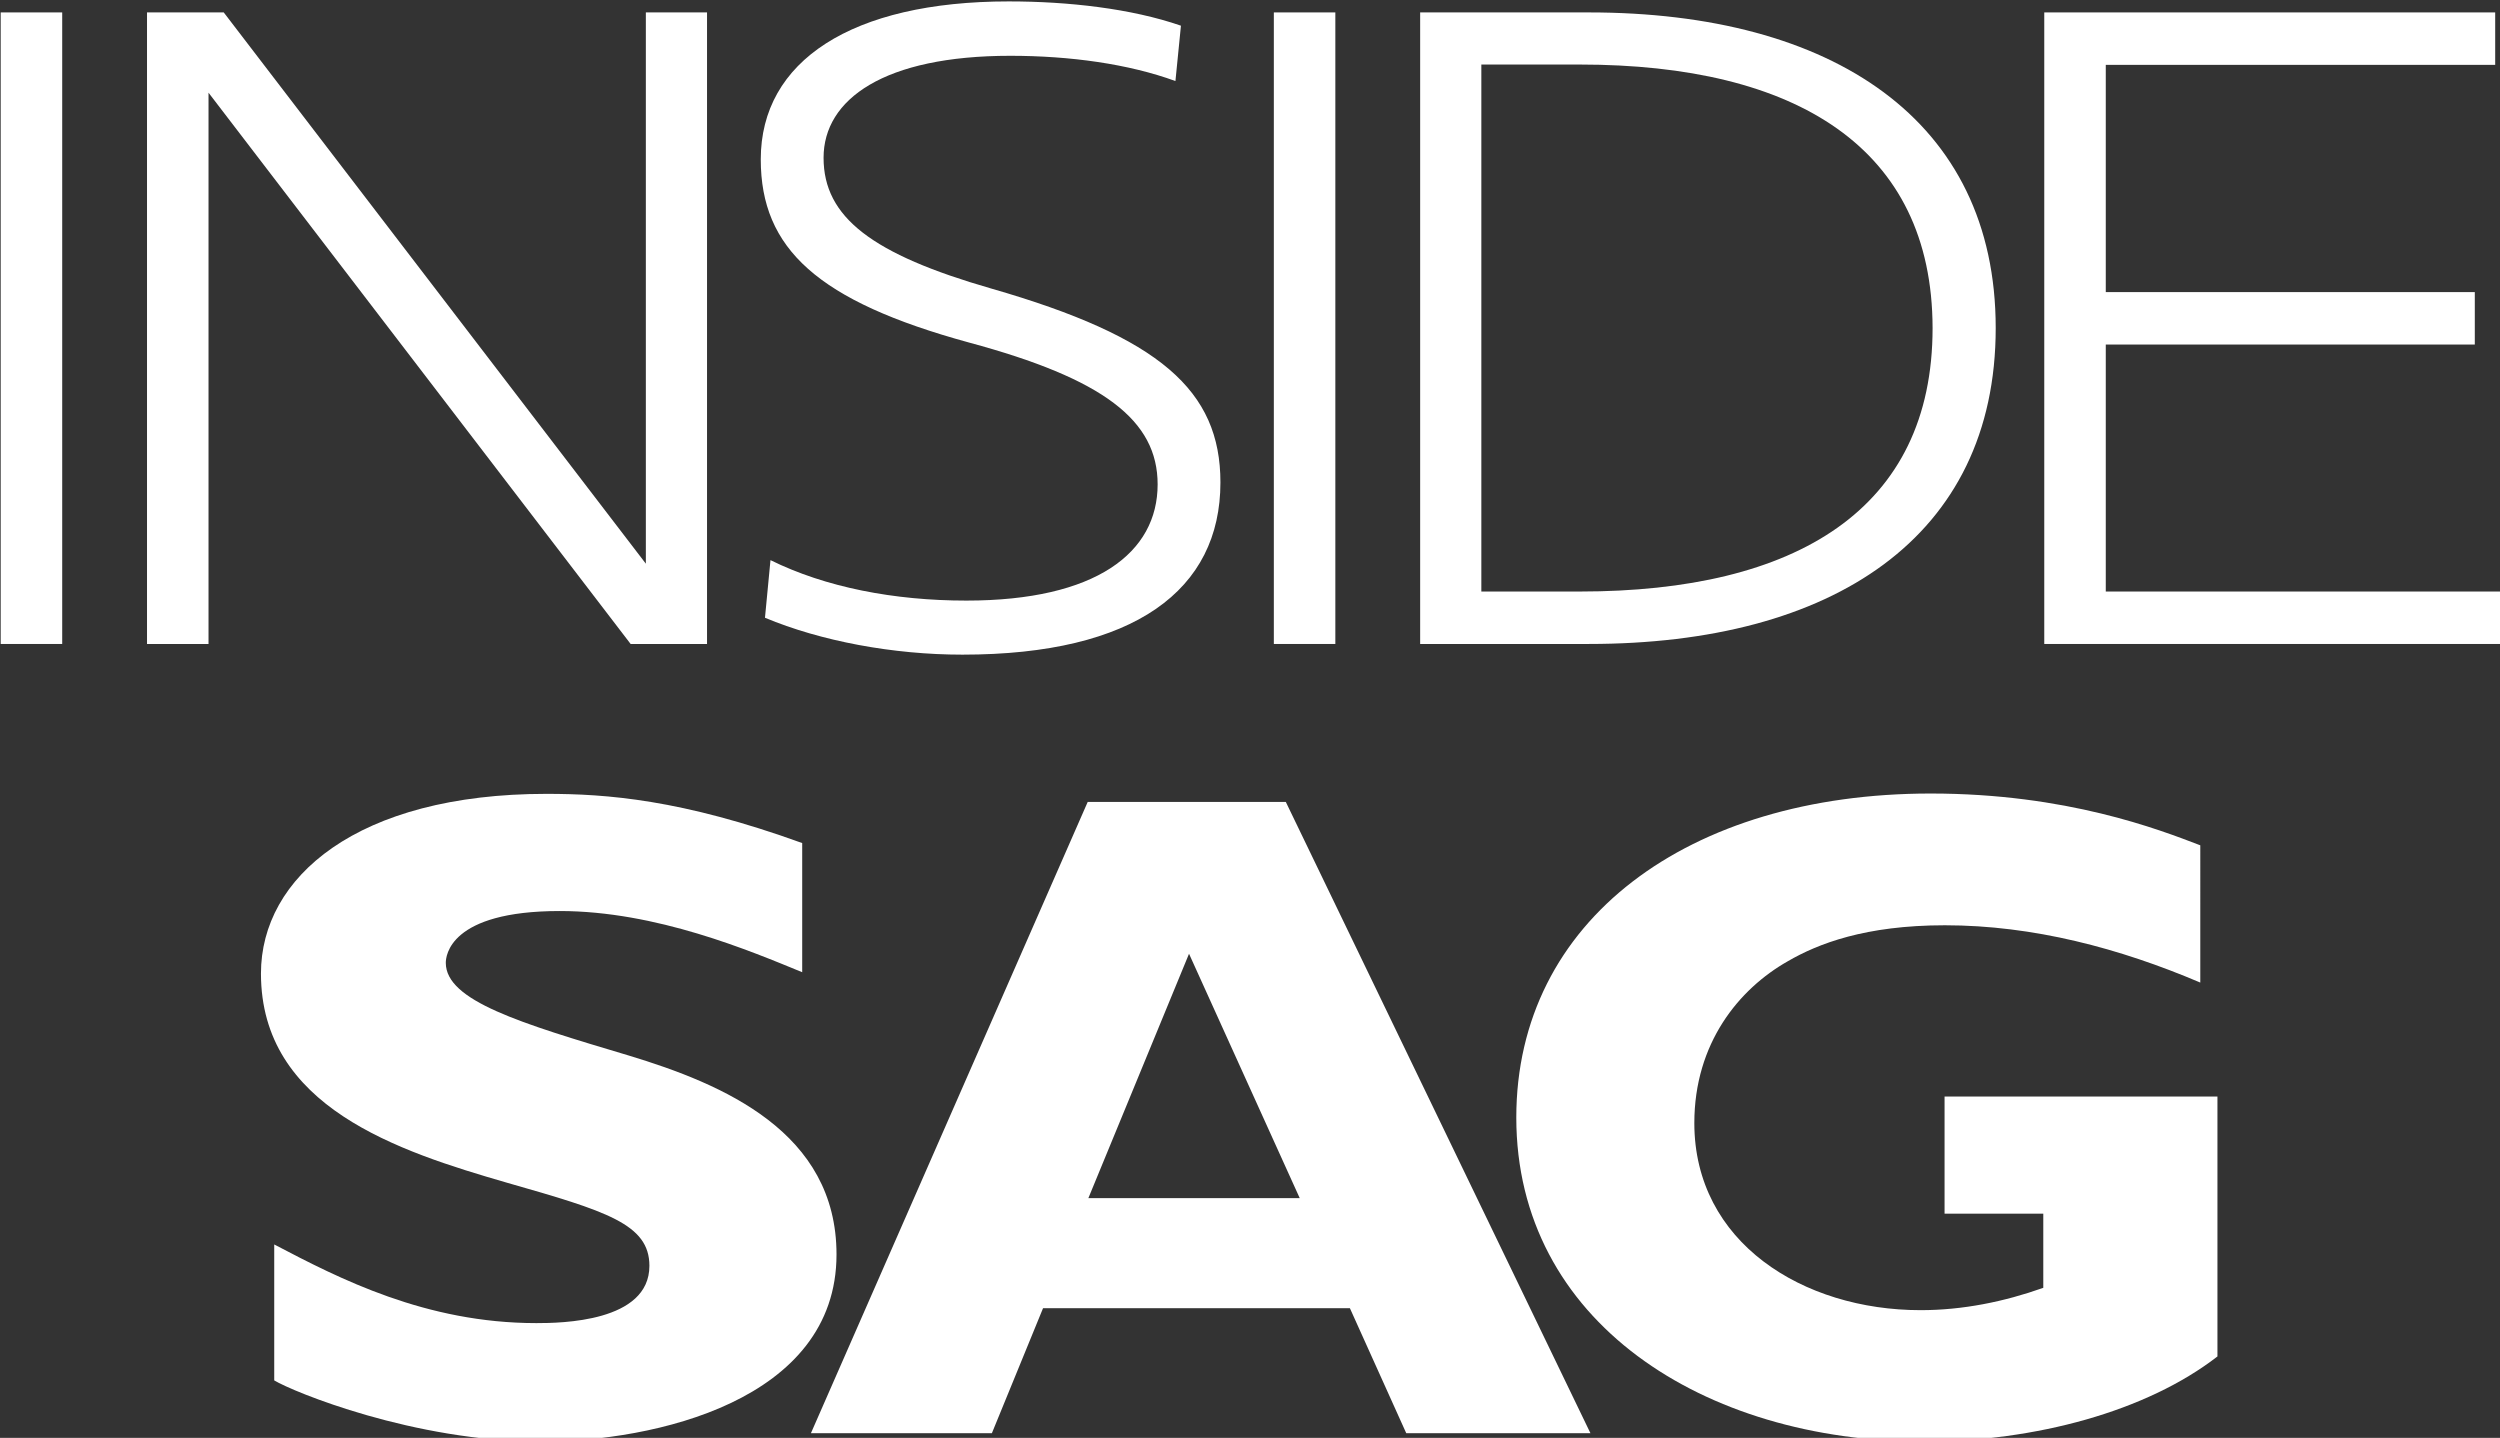
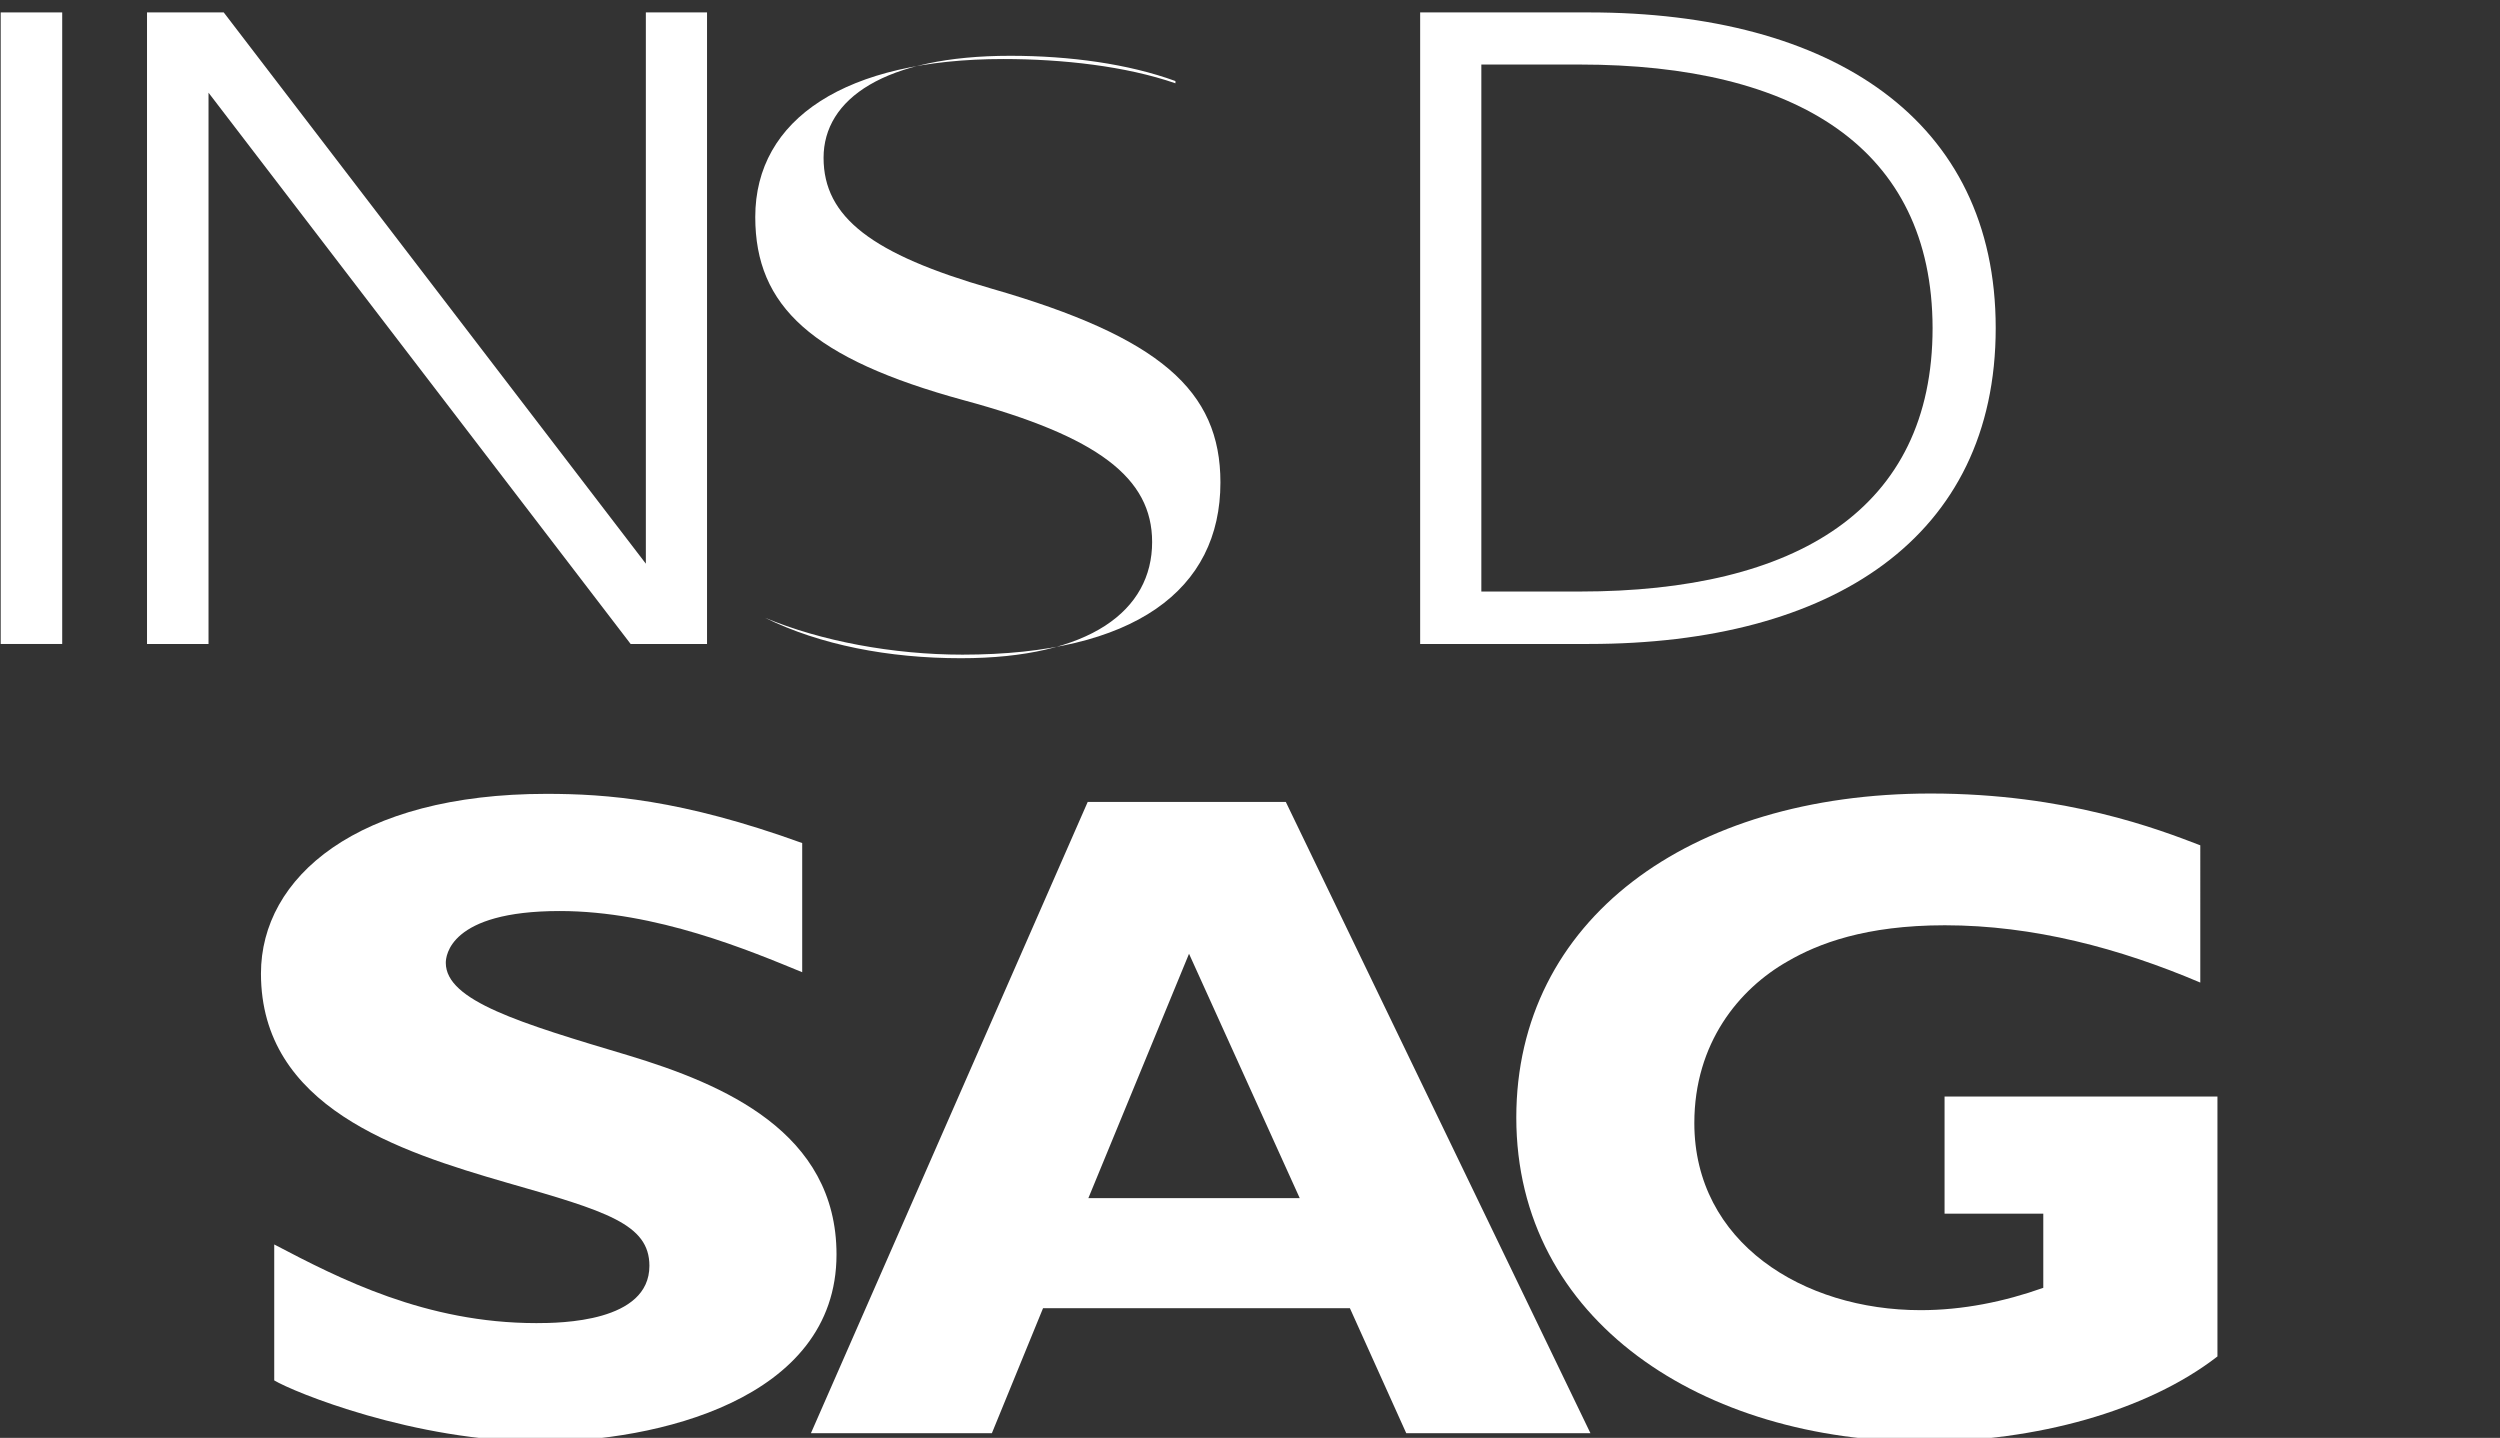
<svg xmlns="http://www.w3.org/2000/svg" width="204.66" height="117.71" version="1.1" viewBox="0 0 204.66 117.71">
  <rect x="0" y="0" width="204.66" height="117.71" fill="#333333" stroke="none" />
  <g transform="translate(67.554 -178.42)">
    <g transform="matrix(.265 0 0 .265 -102 105.74)" fill="#fff">
      <path class="st1" d="m377.8 574.6c-16.1-6.6-45.1-18.9-74.9-18.9-34.2 0-35.2 14-35.2 16 0 11.7 22.9 18.6 56.4 28.6 29.4 8.9 64.3 23.7 64.3 61.5 0 45.2-56.4 57.8-91.3 57.8-39.3 0-76.6-15.4-82.4-18.9v-42c20.2 10.6 46.8 24.3 81 24.3 7.5 0 34.9-0.3 34.9-17.7 0-12.9-13.3-16.9-44.1-25.7-33.5-9.7-75.9-23.4-75.9-64.6 0-29.7 29.7-55.5 88.2-55.5 18.5 0 41.7 1.7 79 15.2" />
      <path class="st1" d="m621.3 717h-56.9l-17.4-38.6h-94.8l-15.8 38.6h-55.9l85.5-195h61.2m-29.9 46.9-31.1 75.5h65.3z" />
      <path class="st1" d="m809.7 577.8c-24.9-10.6-51.6-17.7-78.9-17.7-24.6 0-39.2 5.7-48.5 11.1-15.2 8.6-28.9 25.4-28.9 50 0 36.9 33.6 57.8 69.9 57.8 13 0 25.8-2.6 37.9-6.9v-22.9h-30.5v-36.2h84.3v80.3c-21.8 16.9-56.2 26.3-90.7 26.3-68.1 0-125.9-37.2-125.9-100.1 0-60.9 53.1-100.1 128-100.1 42 0 70.5 11.1 83.3 16" />
      <path class="st1" d="m149.2 278.1v195.1h-19v-195.1z" />
      <path class="st1" d="m324.8 473.2-130.4-170.3v170.3h-19v-195.1h23.7l130.4 170.3v-170.3h18.9v195.1z" />
-       <path class="st1" d="m493.1 299.3c-14.5-5.3-32.6-7.8-51-7.8-39 0-57.7 13.4-57.7 31.5 0 18.4 15 29.8 51.8 40.4 52.1 15 70.8 31.5 70.8 59.9 0 33.2-26.5 53.2-79.7 53.2-21.5 0-43.8-4.2-61-11.4l1.7-17.8c17 8.4 38.2 12.5 60.5 12.5 40.1 0 59.1-14.8 59.1-35.9 0-19.8-16.7-32.6-58.2-43.8-46.8-12.8-64.4-29-64.4-56.6 0-30.4 28.1-48.8 76.6-48.8 18.4 0 37.9 2.2 53.2 7.5z" />
-       <path class="st1" d="m542.5 278.1v195.1h-19v-195.1z" />
+       <path class="st1" d="m493.1 299.3c-14.5-5.3-32.6-7.8-51-7.8-39 0-57.7 13.4-57.7 31.5 0 18.4 15 29.8 51.8 40.4 52.1 15 70.8 31.5 70.8 59.9 0 33.2-26.5 53.2-79.7 53.2-21.5 0-43.8-4.2-61-11.4c17 8.4 38.2 12.5 60.5 12.5 40.1 0 59.1-14.8 59.1-35.9 0-19.8-16.7-32.6-58.2-43.8-46.8-12.8-64.4-29-64.4-56.6 0-30.4 28.1-48.8 76.6-48.8 18.4 0 37.9 2.2 53.2 7.5z" />
      <path class="st1" d="m620.8 473.2h-52.1v-195.1h52.1c75.2 0 125.7 33.2 125.7 97.5 0 64.7-50.5 97.6-125.7 97.6zm-2.8-179h-30.4v162.8h30.4c66.9 0 109-25.4 109-81.4-0.1-55.7-42.1-81.4-109-81.4z" />
-       <path class="st1" d="m761.5 278.1h139.3v16.2h-120.3v70.2h114v16.2h-114v76.3h123.2v16.2h-142.2z" />
    </g>
  </g>
</svg>